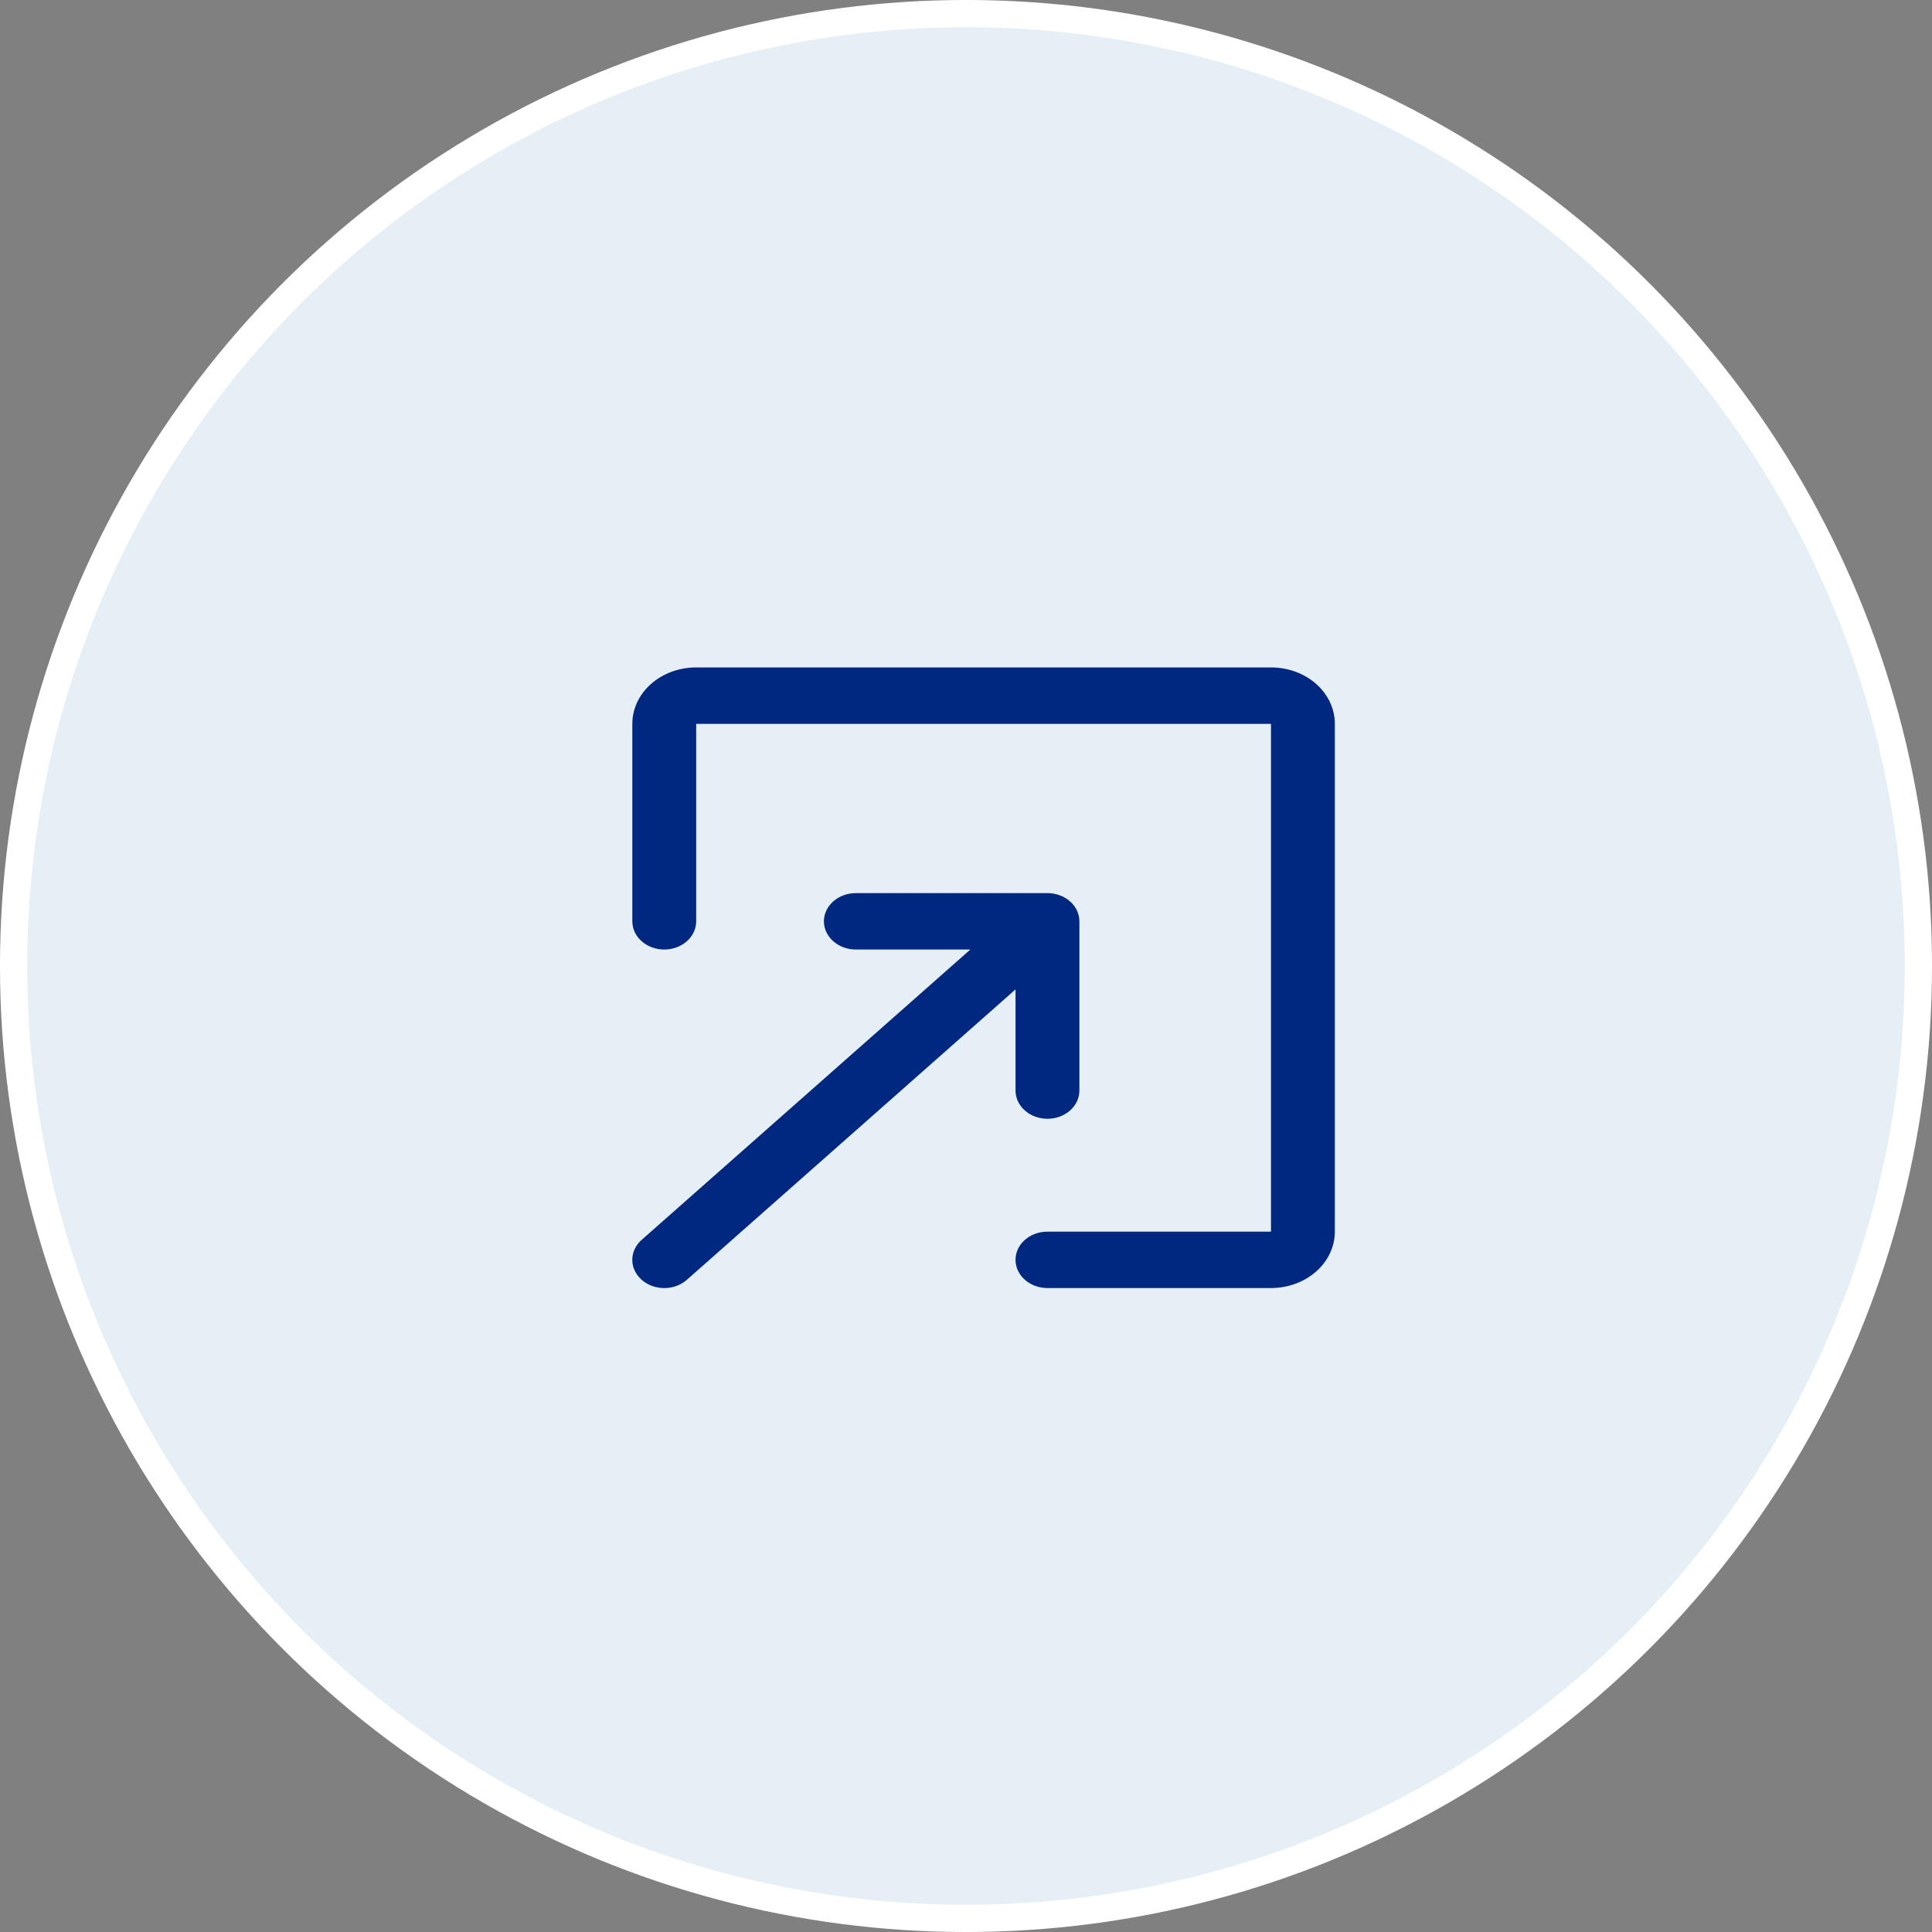
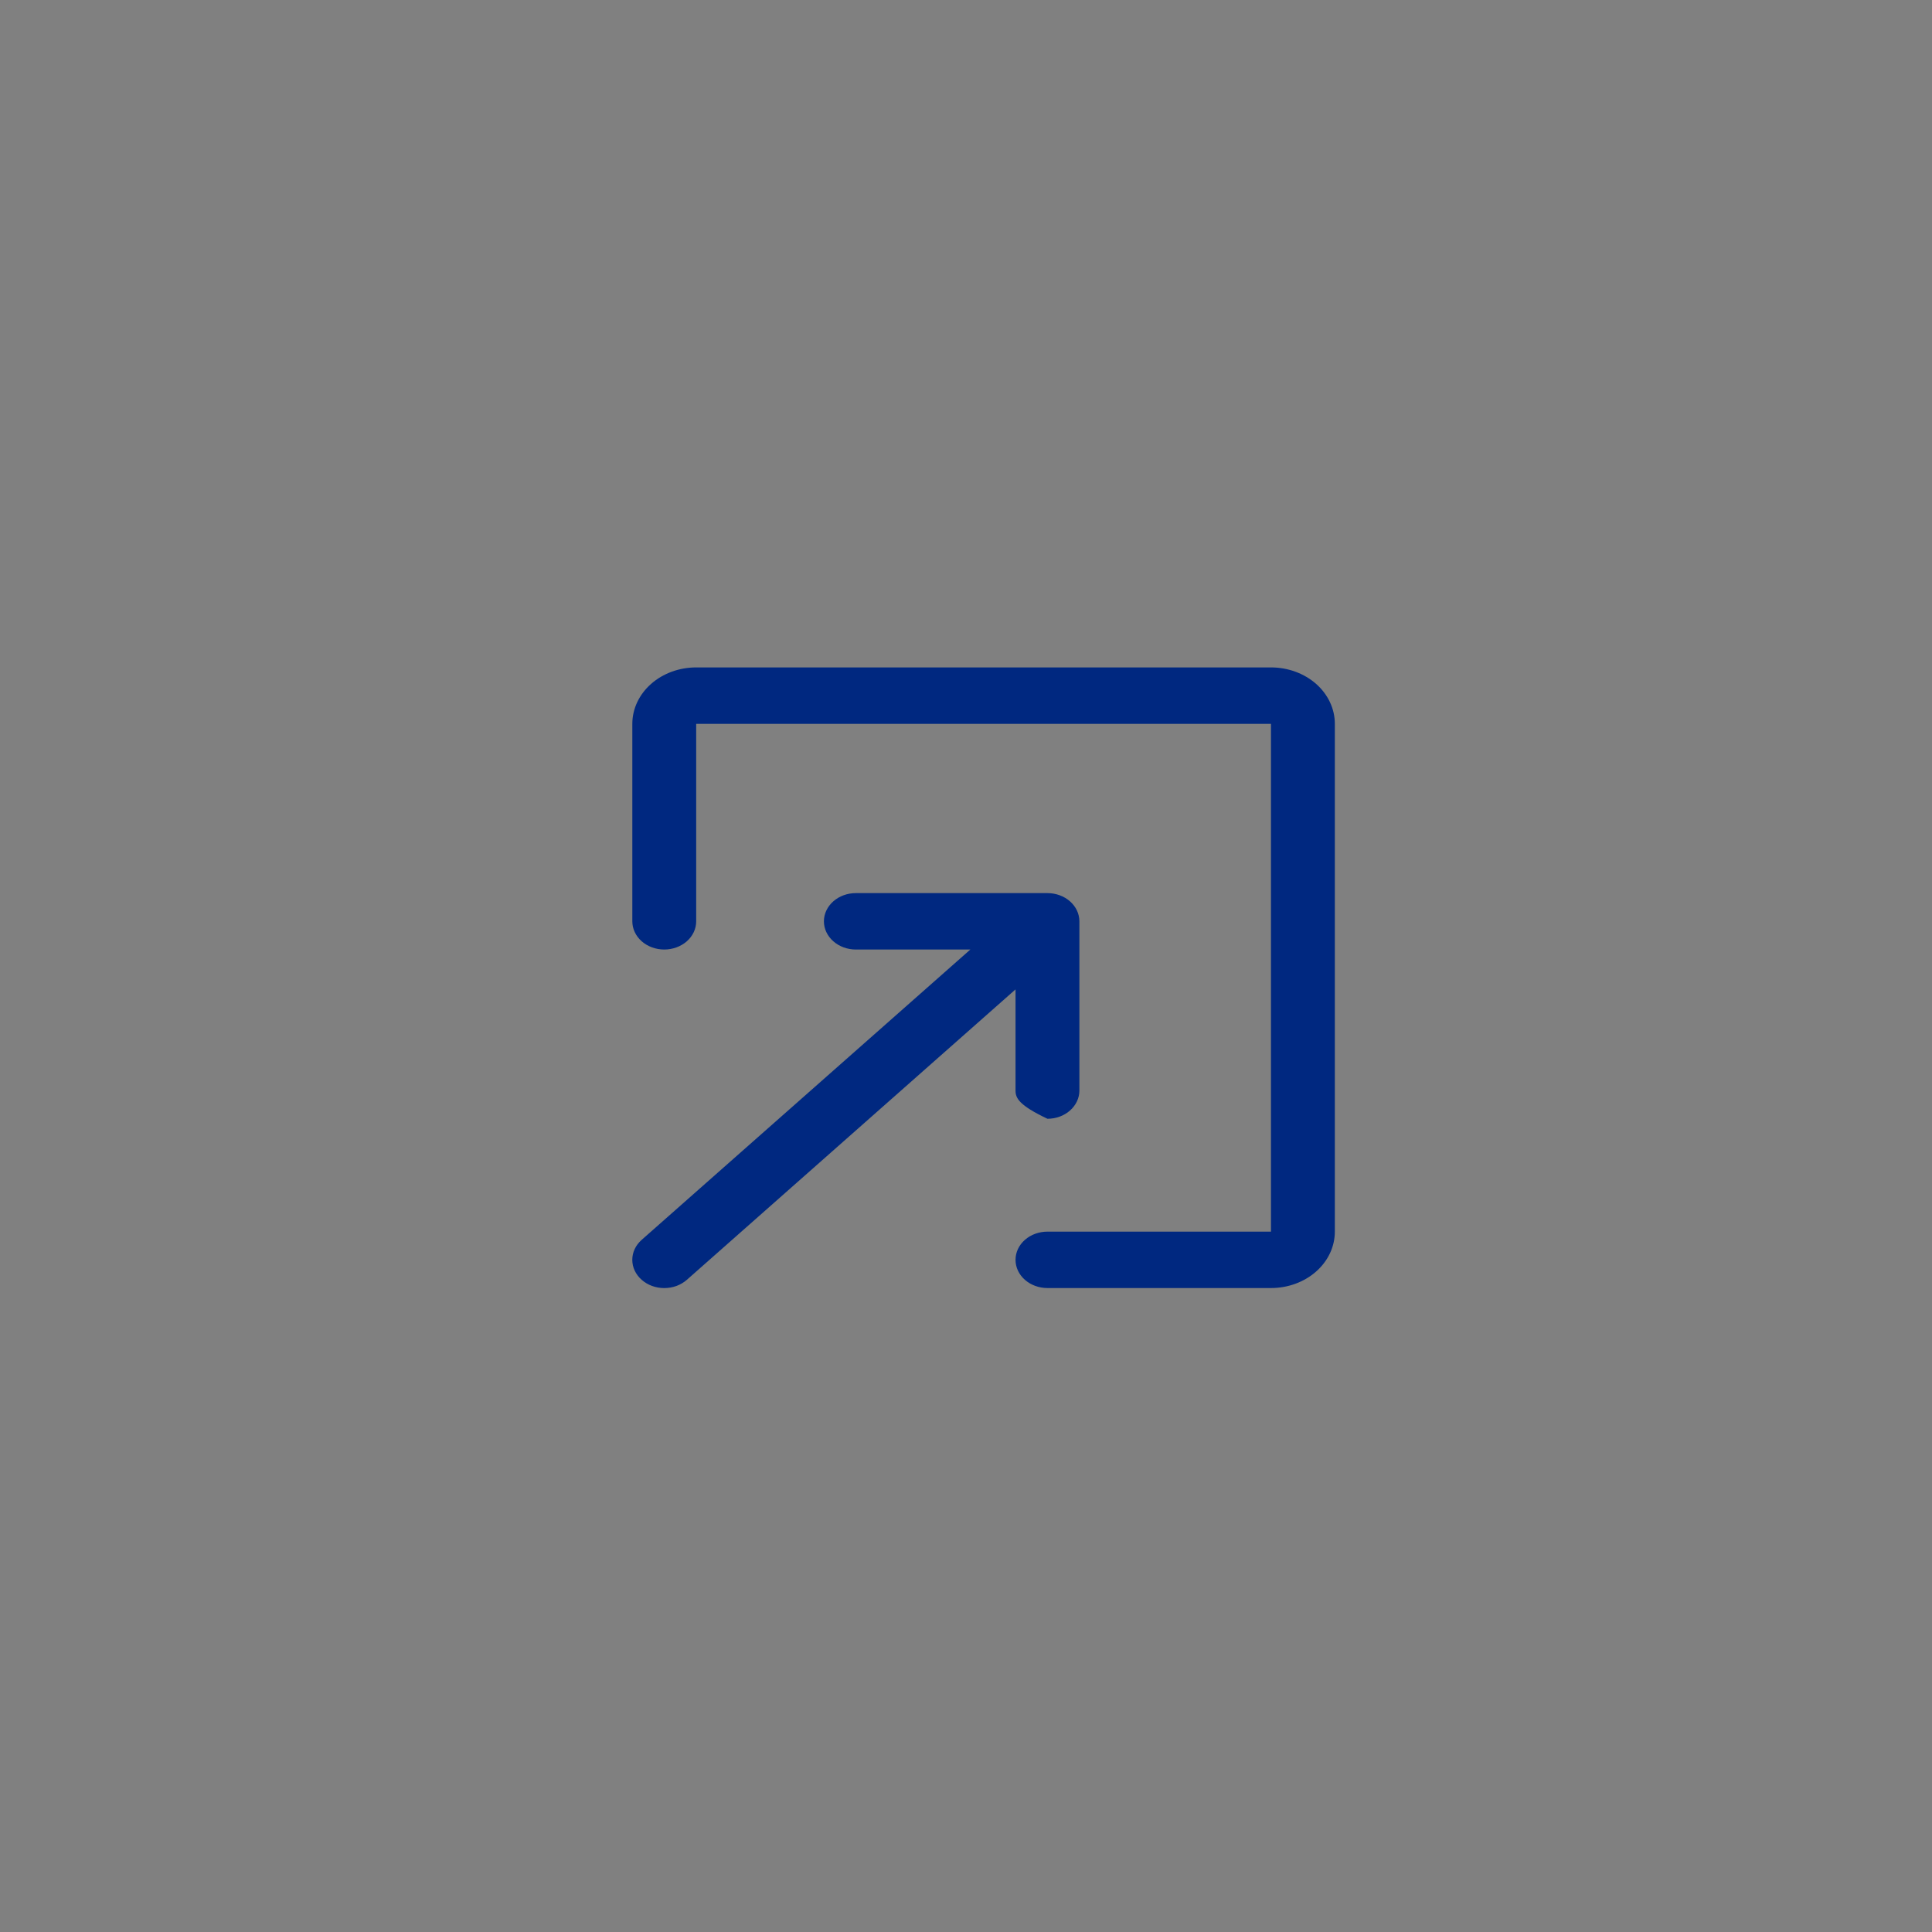
<svg xmlns="http://www.w3.org/2000/svg" width="55" height="55" viewBox="0 0 55 55" fill="none">
  <rect x="0" y="0" width="55" height="55" fill="#808080" stroke="none" />
-   <circle cx="27.5" cy="27.5" r="27.113" fill="#E7EFF6" stroke="white" stroke-width="0.775" />
-   <path fill-rule="evenodd" clip-rule="evenodd" d="M36.182 36.668C36.664 36.668 37.127 36.499 37.468 36.197C37.809 35.896 38 35.488 38 35.062V20.606C38 20.18 37.809 19.772 37.468 19.47C37.127 19.169 36.664 19 36.182 19H19.819C19.337 19 18.875 19.169 18.534 19.47C18.193 19.772 18.001 20.18 18.001 20.606V26.228C18.001 26.441 18.097 26.645 18.267 26.796C18.438 26.946 18.669 27.031 18.91 27.031C19.151 27.031 19.383 26.946 19.553 26.796C19.724 26.645 19.819 26.441 19.819 26.228V20.606H36.182V35.062H29.819C29.578 35.062 29.346 35.146 29.176 35.297C29.005 35.447 28.91 35.652 28.91 35.865C28.91 36.078 29.005 36.282 29.176 36.433C29.346 36.583 29.578 36.668 29.819 36.668H36.182ZM30.728 26.228V31.046C30.728 31.259 30.632 31.463 30.461 31.614C30.291 31.765 30.06 31.849 29.819 31.849C29.578 31.849 29.346 31.765 29.176 31.614C29.005 31.463 28.91 31.259 28.91 31.046V28.166L19.554 36.433C19.469 36.508 19.369 36.567 19.259 36.608C19.148 36.648 19.03 36.669 18.91 36.669C18.791 36.669 18.672 36.648 18.562 36.608C18.451 36.567 18.351 36.508 18.267 36.433C18.182 36.359 18.115 36.27 18.069 36.172C18.023 36.075 18 35.97 18 35.865C18 35.759 18.023 35.655 18.069 35.557C18.115 35.459 18.182 35.371 18.267 35.296L27.624 27.031H24.364C24.123 27.031 23.892 26.946 23.722 26.796C23.551 26.645 23.455 26.441 23.455 26.228C23.455 26.015 23.551 25.811 23.722 25.66C23.892 25.509 24.123 25.425 24.364 25.425H29.819C30.059 25.425 30.289 25.509 30.459 25.658C30.63 25.808 30.726 26.011 30.728 26.223" fill="#002880" />
+   <path fill-rule="evenodd" clip-rule="evenodd" d="M36.182 36.668C36.664 36.668 37.127 36.499 37.468 36.197C37.809 35.896 38 35.488 38 35.062V20.606C38 20.18 37.809 19.772 37.468 19.47C37.127 19.169 36.664 19 36.182 19H19.819C19.337 19 18.875 19.169 18.534 19.47C18.193 19.772 18.001 20.18 18.001 20.606V26.228C18.001 26.441 18.097 26.645 18.267 26.796C18.438 26.946 18.669 27.031 18.91 27.031C19.151 27.031 19.383 26.946 19.553 26.796C19.724 26.645 19.819 26.441 19.819 26.228V20.606H36.182V35.062H29.819C29.578 35.062 29.346 35.146 29.176 35.297C29.005 35.447 28.91 35.652 28.91 35.865C28.91 36.078 29.005 36.282 29.176 36.433C29.346 36.583 29.578 36.668 29.819 36.668H36.182ZM30.728 26.228V31.046C30.728 31.259 30.632 31.463 30.461 31.614C30.291 31.765 30.06 31.849 29.819 31.849C29.005 31.463 28.91 31.259 28.91 31.046V28.166L19.554 36.433C19.469 36.508 19.369 36.567 19.259 36.608C19.148 36.648 19.03 36.669 18.91 36.669C18.791 36.669 18.672 36.648 18.562 36.608C18.451 36.567 18.351 36.508 18.267 36.433C18.182 36.359 18.115 36.27 18.069 36.172C18.023 36.075 18 35.97 18 35.865C18 35.759 18.023 35.655 18.069 35.557C18.115 35.459 18.182 35.371 18.267 35.296L27.624 27.031H24.364C24.123 27.031 23.892 26.946 23.722 26.796C23.551 26.645 23.455 26.441 23.455 26.228C23.455 26.015 23.551 25.811 23.722 25.66C23.892 25.509 24.123 25.425 24.364 25.425H29.819C30.059 25.425 30.289 25.509 30.459 25.658C30.63 25.808 30.726 26.011 30.728 26.223" fill="#002880" />
</svg>